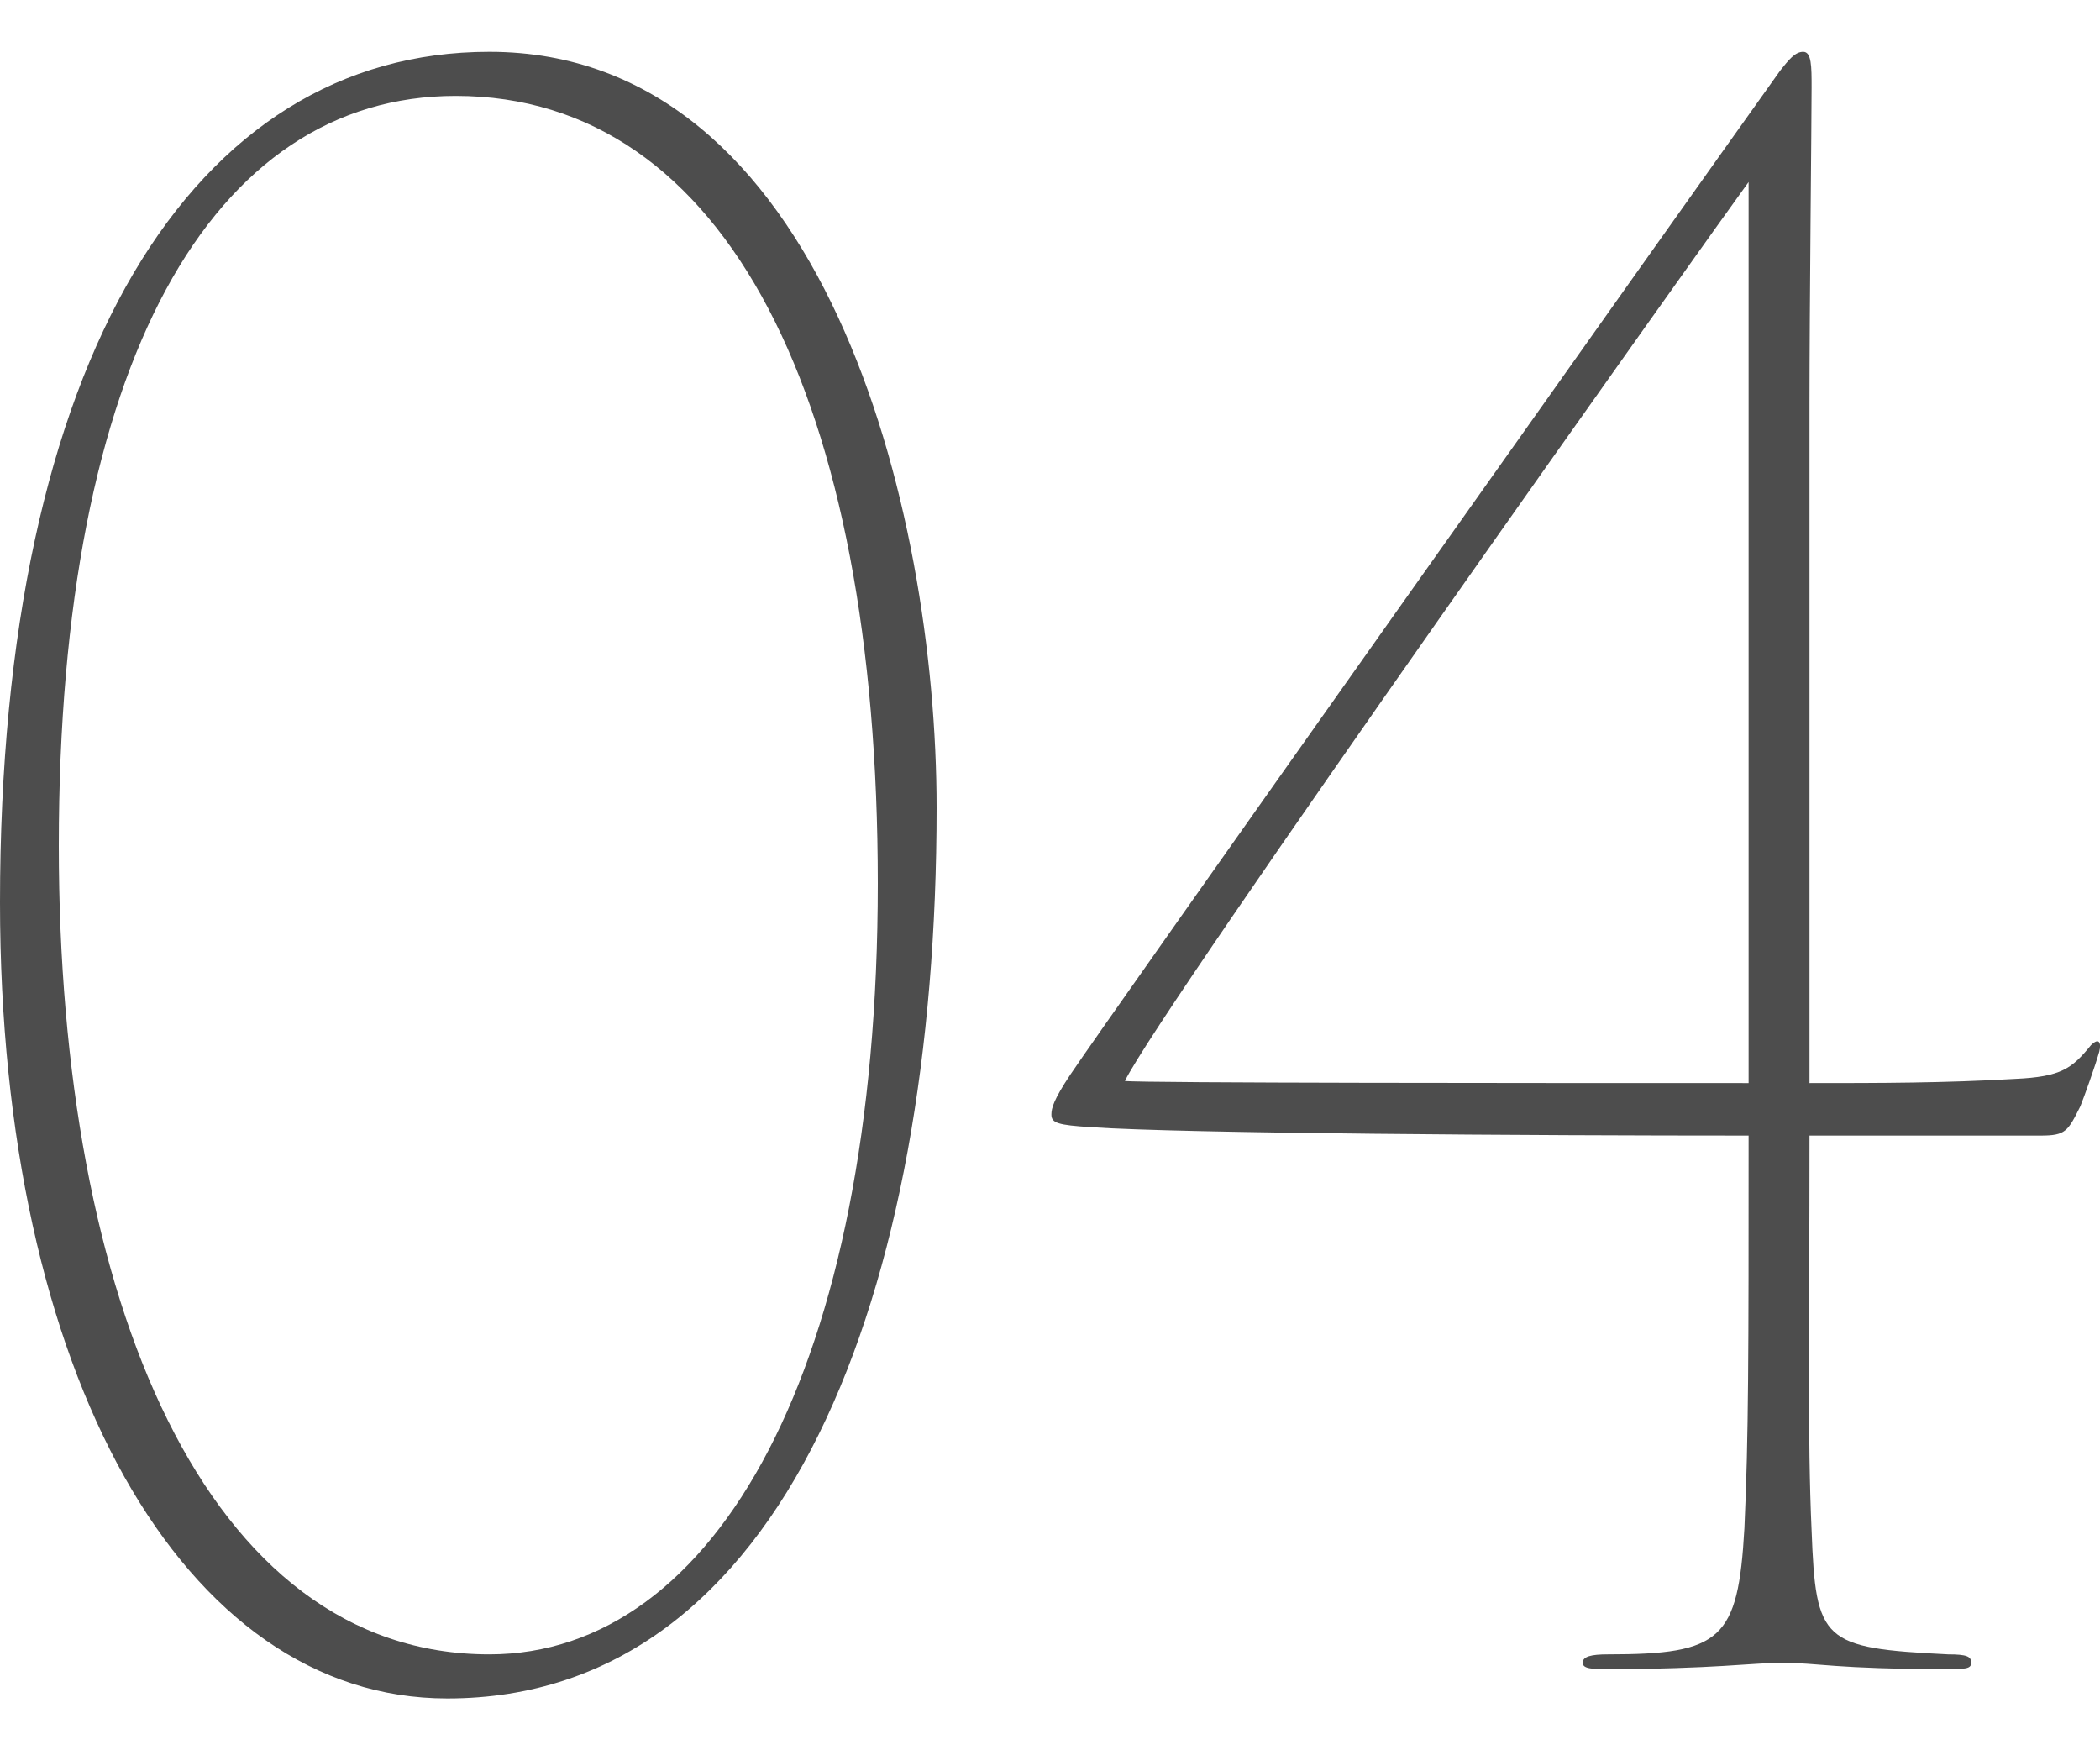
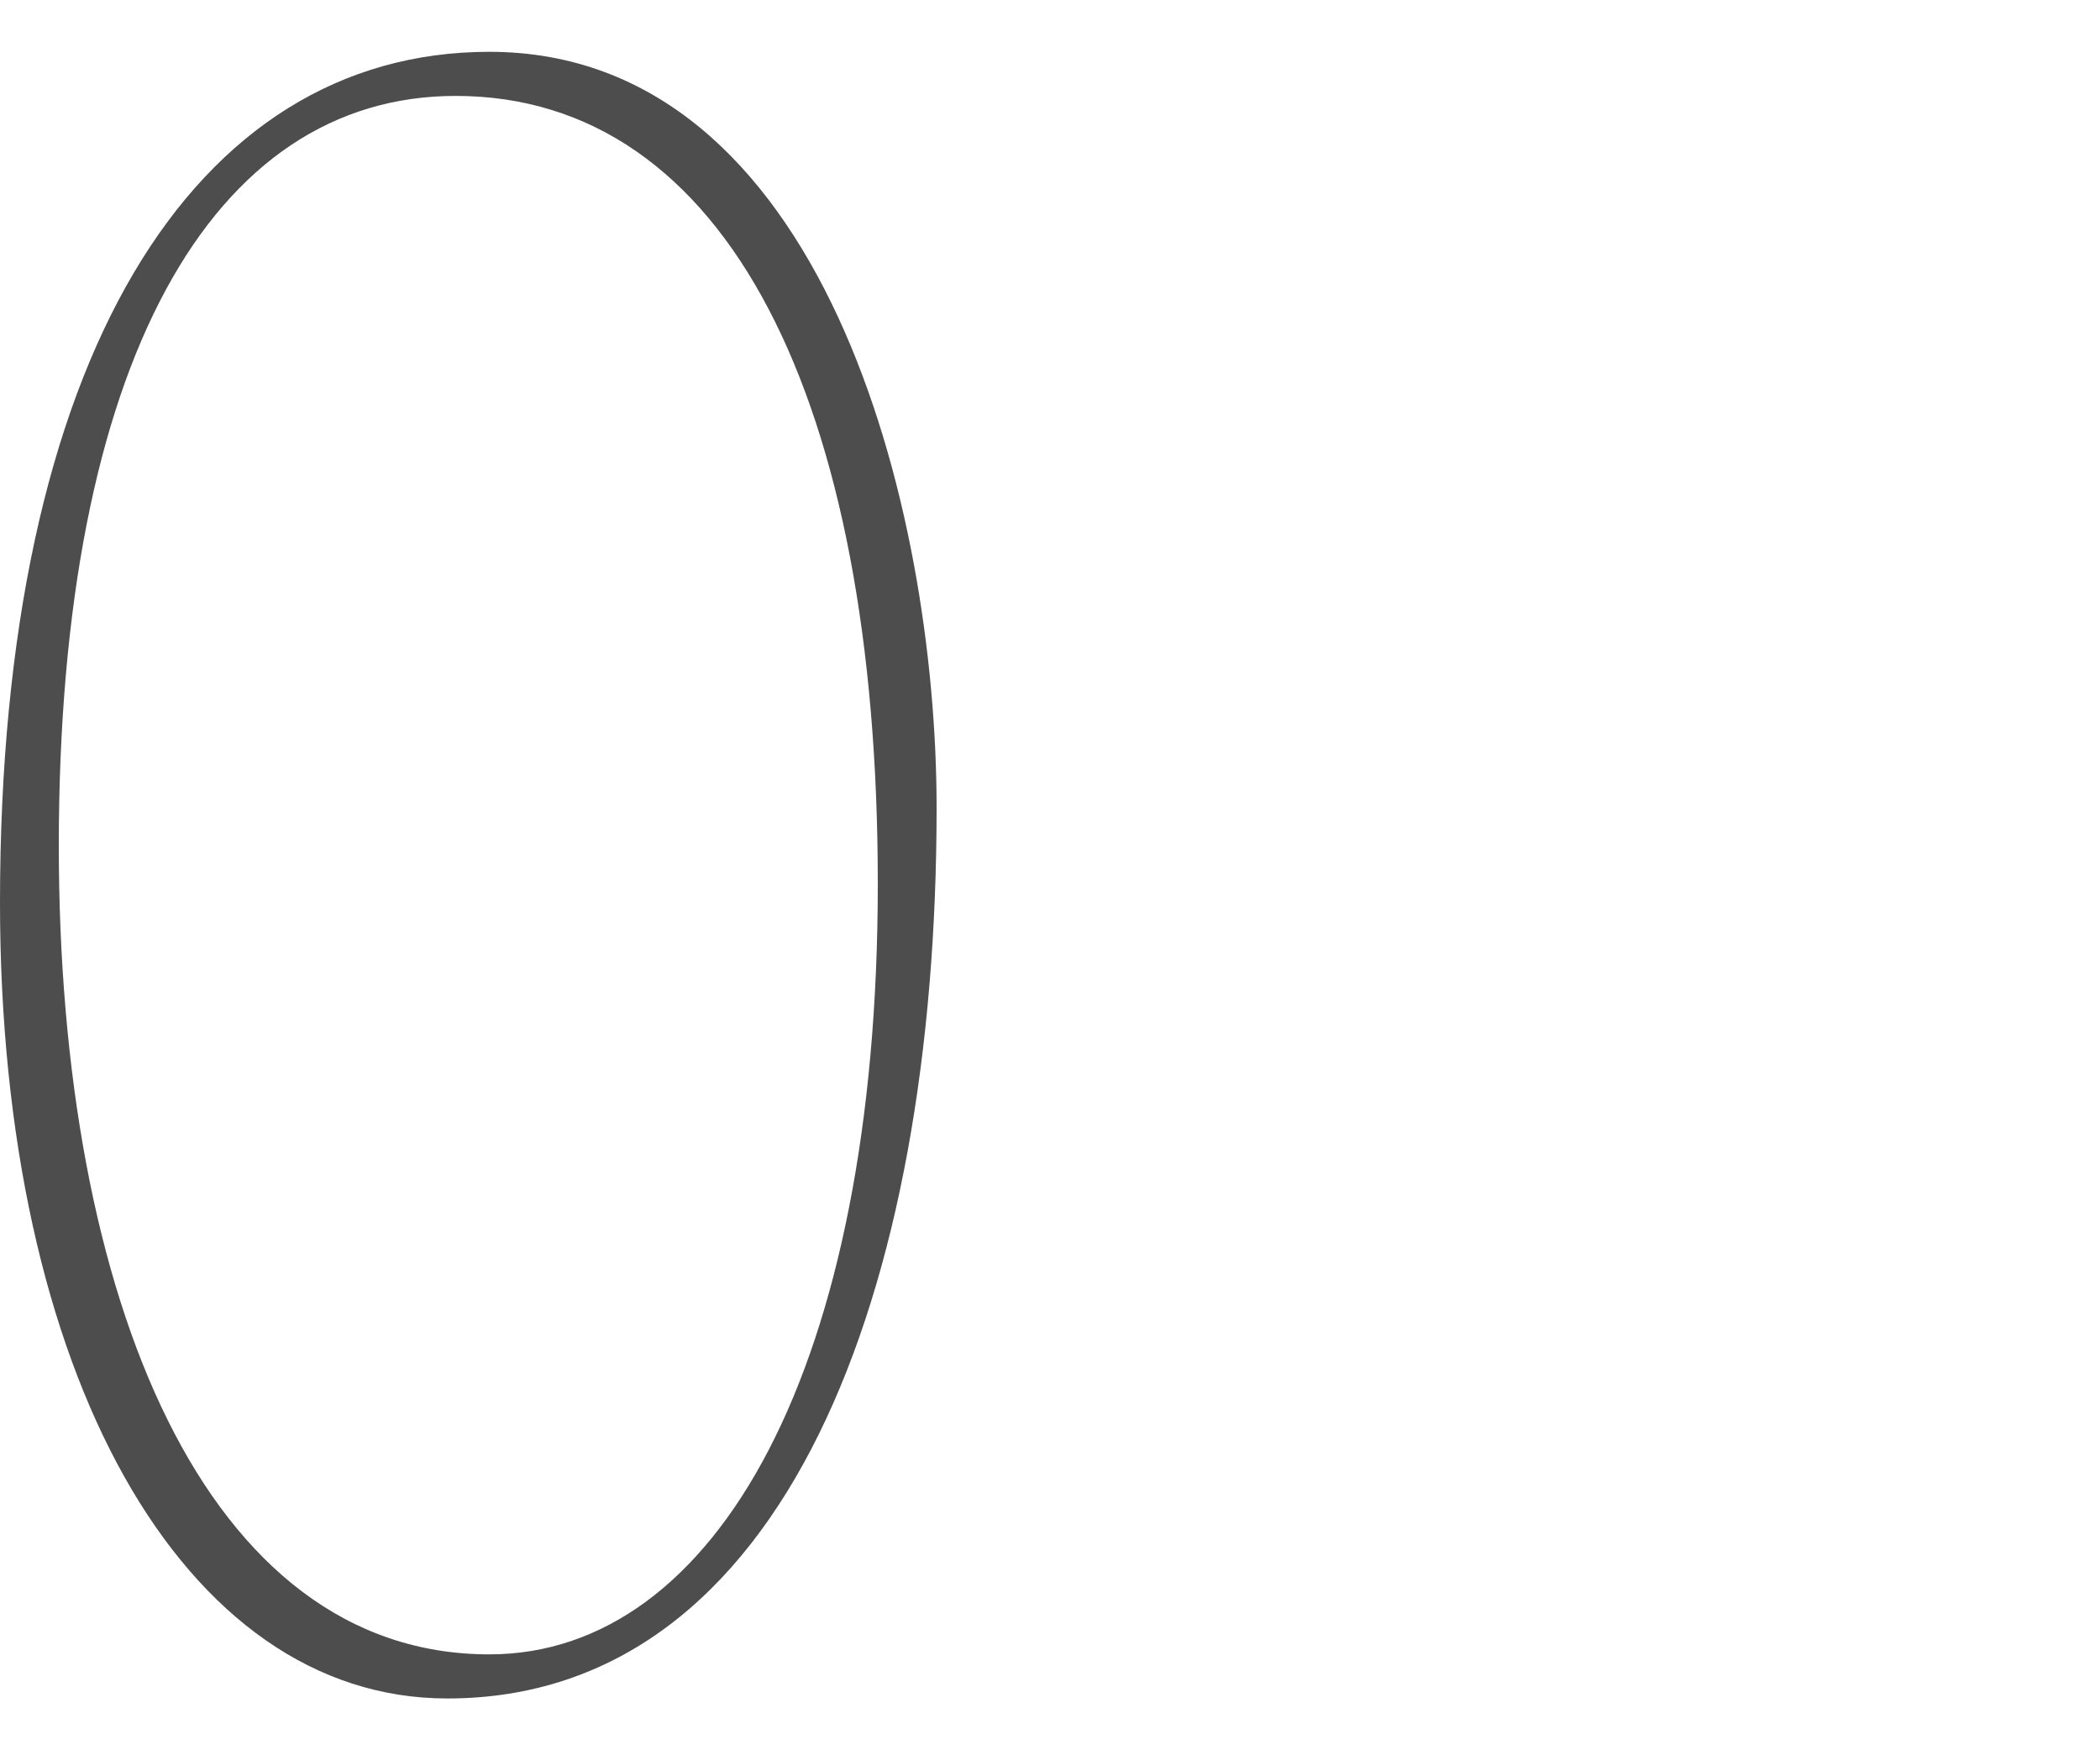
<svg xmlns="http://www.w3.org/2000/svg" height="50" viewBox="0 0 60 50" width="60">
  <path d="m0 0h60v50h-60z" fill="none" />
  <g fill="#4d4d4d">
    <path d="m12.78 48.52c-7.56 0-12.78-9.3-12.78-22.74 0-15.54 5.52-24.3 13.98-24.3 9.54 0 12.78 13.02 12.78 21.6 0 13.8-4.32 25.44-13.98 25.44zm.24-45.78c-6.96 0-11.34 7.62-11.34 21.42 0 12.96 4.2 23.1 12.3 23.1 6.48 0 11.1-8.22 11.1-22.02s-4.32-22.5-12.06-22.5z" />
-     <path d="m31.18 32.2c-.96-.06-1.14-.12-1.14-.36 0-.18.06-.42.54-1.14 1.08-1.62 17.28-24.48 20.28-28.68.24-.3.42-.54.66-.54s.24.42.24 1.02c0 .9-.06 6.3-.06 9v19.44c1.98 0 3.84 0 5.88-.12 1.32-.06 1.62-.3 2.16-.96.24-.24.3-.06.24.18-.12.42-.42 1.26-.54 1.56-.36.72-.42.84-1.14.84h-6.6c0 5.64-.06 8.64.06 11.28.12 3.18.3 3.36 3.9 3.54.54 0 .66.06.66.24s-.18.18-.72.18c-3.18 0-3.66-.18-4.68-.18-.84 0-1.98.18-4.98.18-.42 0-.72 0-.72-.18s.24-.24.72-.24c3.24 0 3.72-.42 3.9-3.6.12-2.64.12-4.92.12-11.22-6.24 0-16.14-.06-18.78-.24zm18.78-27c-.84 1.14-16.8 23.58-17.82 25.68.42.06 12 .06 17.82.06z" />
  </g>
</svg>